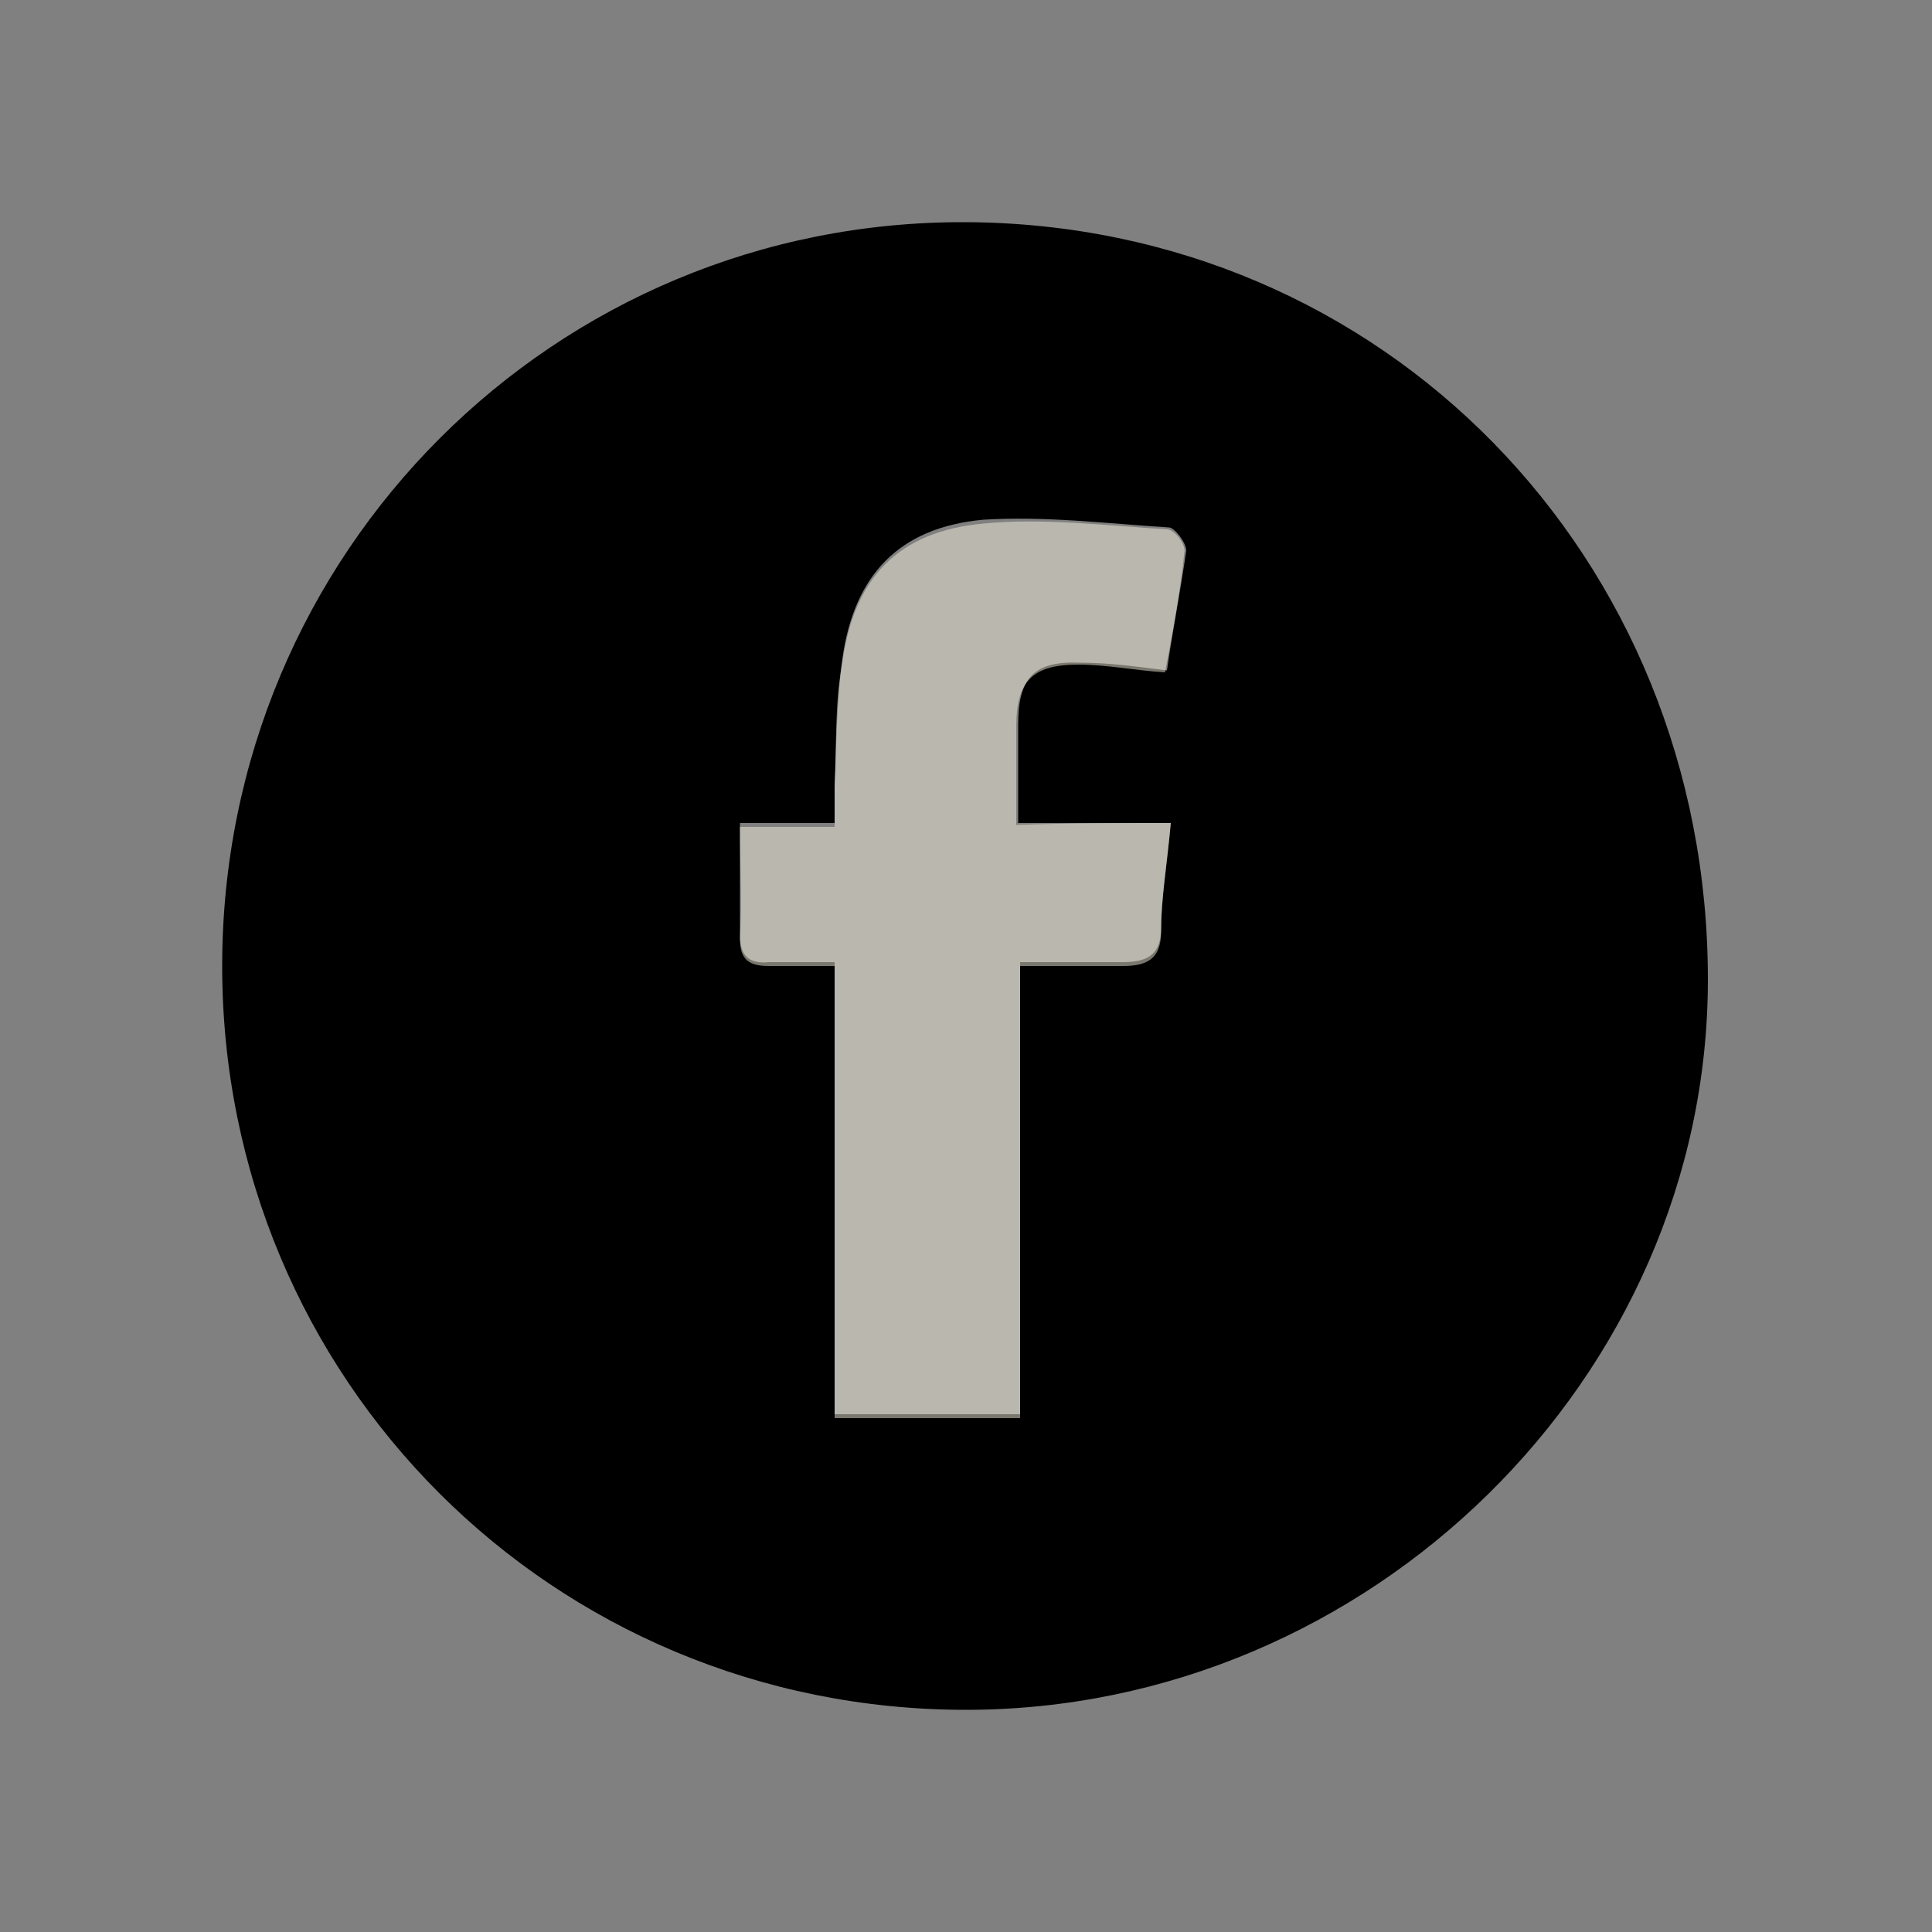
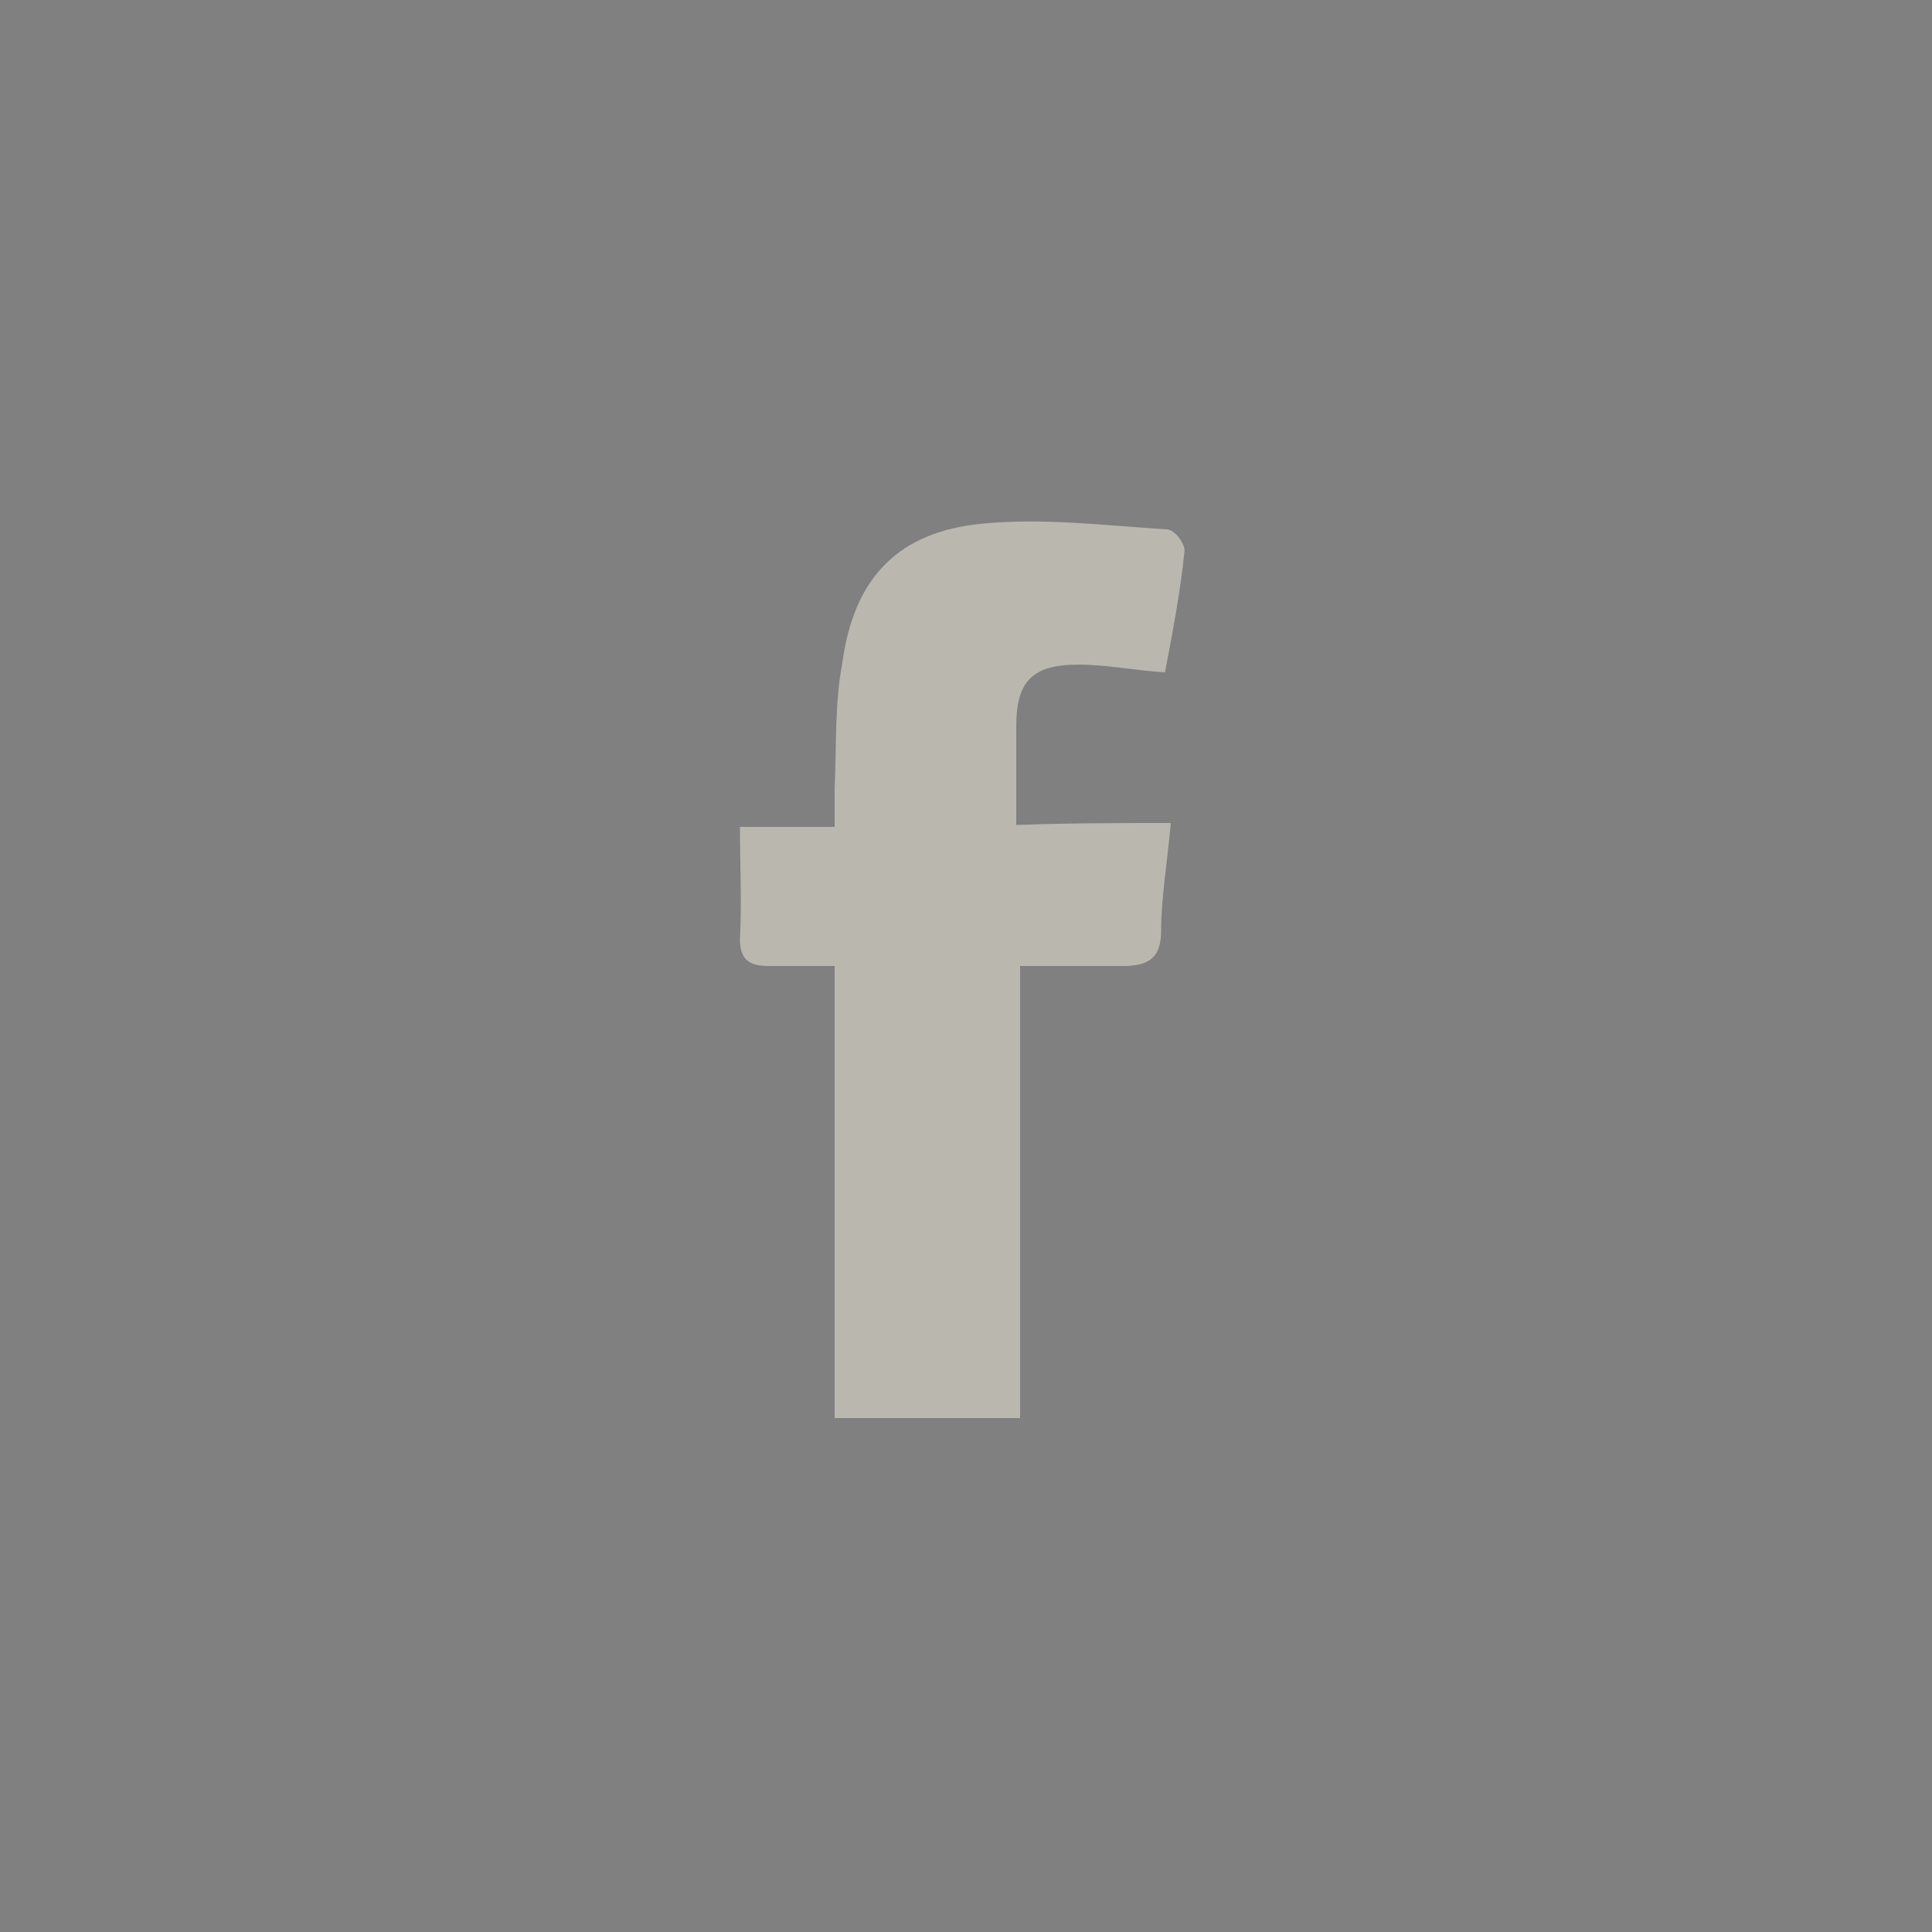
<svg xmlns="http://www.w3.org/2000/svg" version="1.1" id="Layer_1" x="0px" y="0px" viewBox="0 0 10 10" style="enable-background:new 0 0 10 10;" xml:space="preserve">
  <rect x="0" y="0" width="10" height="10" fill="#808080" stroke="none" />
  <style type="text/css">
	.st0{opacity:0.5;fill:#F5F0DC;}
</style>
  <g>
-     <path d="M1.15,5c0-2.14,1.72-3.86,3.85-3.85c2.16,0.01,3.84,1.73,3.84,3.92c0,2.06-1.75,3.78-3.84,3.78C2.86,8.85,1.15,7.14,1.15,5   z M6.06,4.26c-0.27,0-0.53,0-0.79,0c0-0.19,0-0.35,0-0.51c0-0.24,0.08-0.33,0.32-0.32c0.15,0,0.29,0.02,0.45,0.04   c0.03-0.21,0.07-0.41,0.1-0.62c0-0.04-0.06-0.12-0.09-0.12C5.73,2.71,5.41,2.67,5.09,2.69C4.65,2.73,4.42,2.98,4.36,3.41   C4.33,3.63,4.33,3.85,4.32,4.06c0,0.06,0,0.12,0,0.2c-0.17,0-0.32,0-0.49,0c0,0.21,0,0.39,0,0.58c0,0.11,0.05,0.15,0.15,0.14   c0.11,0,0.21,0,0.34,0c0,0.79,0,1.56,0,2.34c0.33,0,0.63,0,0.96,0c0-0.78,0-1.56,0-2.34c0.19,0,0.36,0,0.53,0   c0.12,0,0.2-0.03,0.2-0.18C6.01,4.65,6.04,4.48,6.06,4.26z" />
    <path class="st0" d="M6.06,4.26C6.04,4.48,6.01,4.65,6.01,4.82c0,0.15-0.08,0.18-0.2,0.18c-0.17,0-0.34,0-0.53,0   c0,0.79,0,1.56,0,2.34c-0.33,0-0.63,0-0.96,0c0-0.78,0-1.55,0-2.34c-0.13,0-0.23,0-0.34,0c-0.1,0-0.15-0.03-0.15-0.14   c0.01-0.19,0-0.38,0-0.58c0.17,0,0.32,0,0.49,0c0-0.08,0-0.14,0-0.2c0.01-0.22,0-0.44,0.04-0.65c0.06-0.44,0.29-0.68,0.73-0.72   c0.31-0.03,0.63,0.01,0.95,0.03c0.04,0,0.1,0.08,0.09,0.12c-0.02,0.2-0.06,0.41-0.1,0.62c-0.16-0.01-0.3-0.04-0.45-0.04   c-0.24,0-0.32,0.09-0.32,0.32c0,0.16,0,0.32,0,0.51C5.54,4.26,5.79,4.26,6.06,4.26z" />
  </g>
</svg>